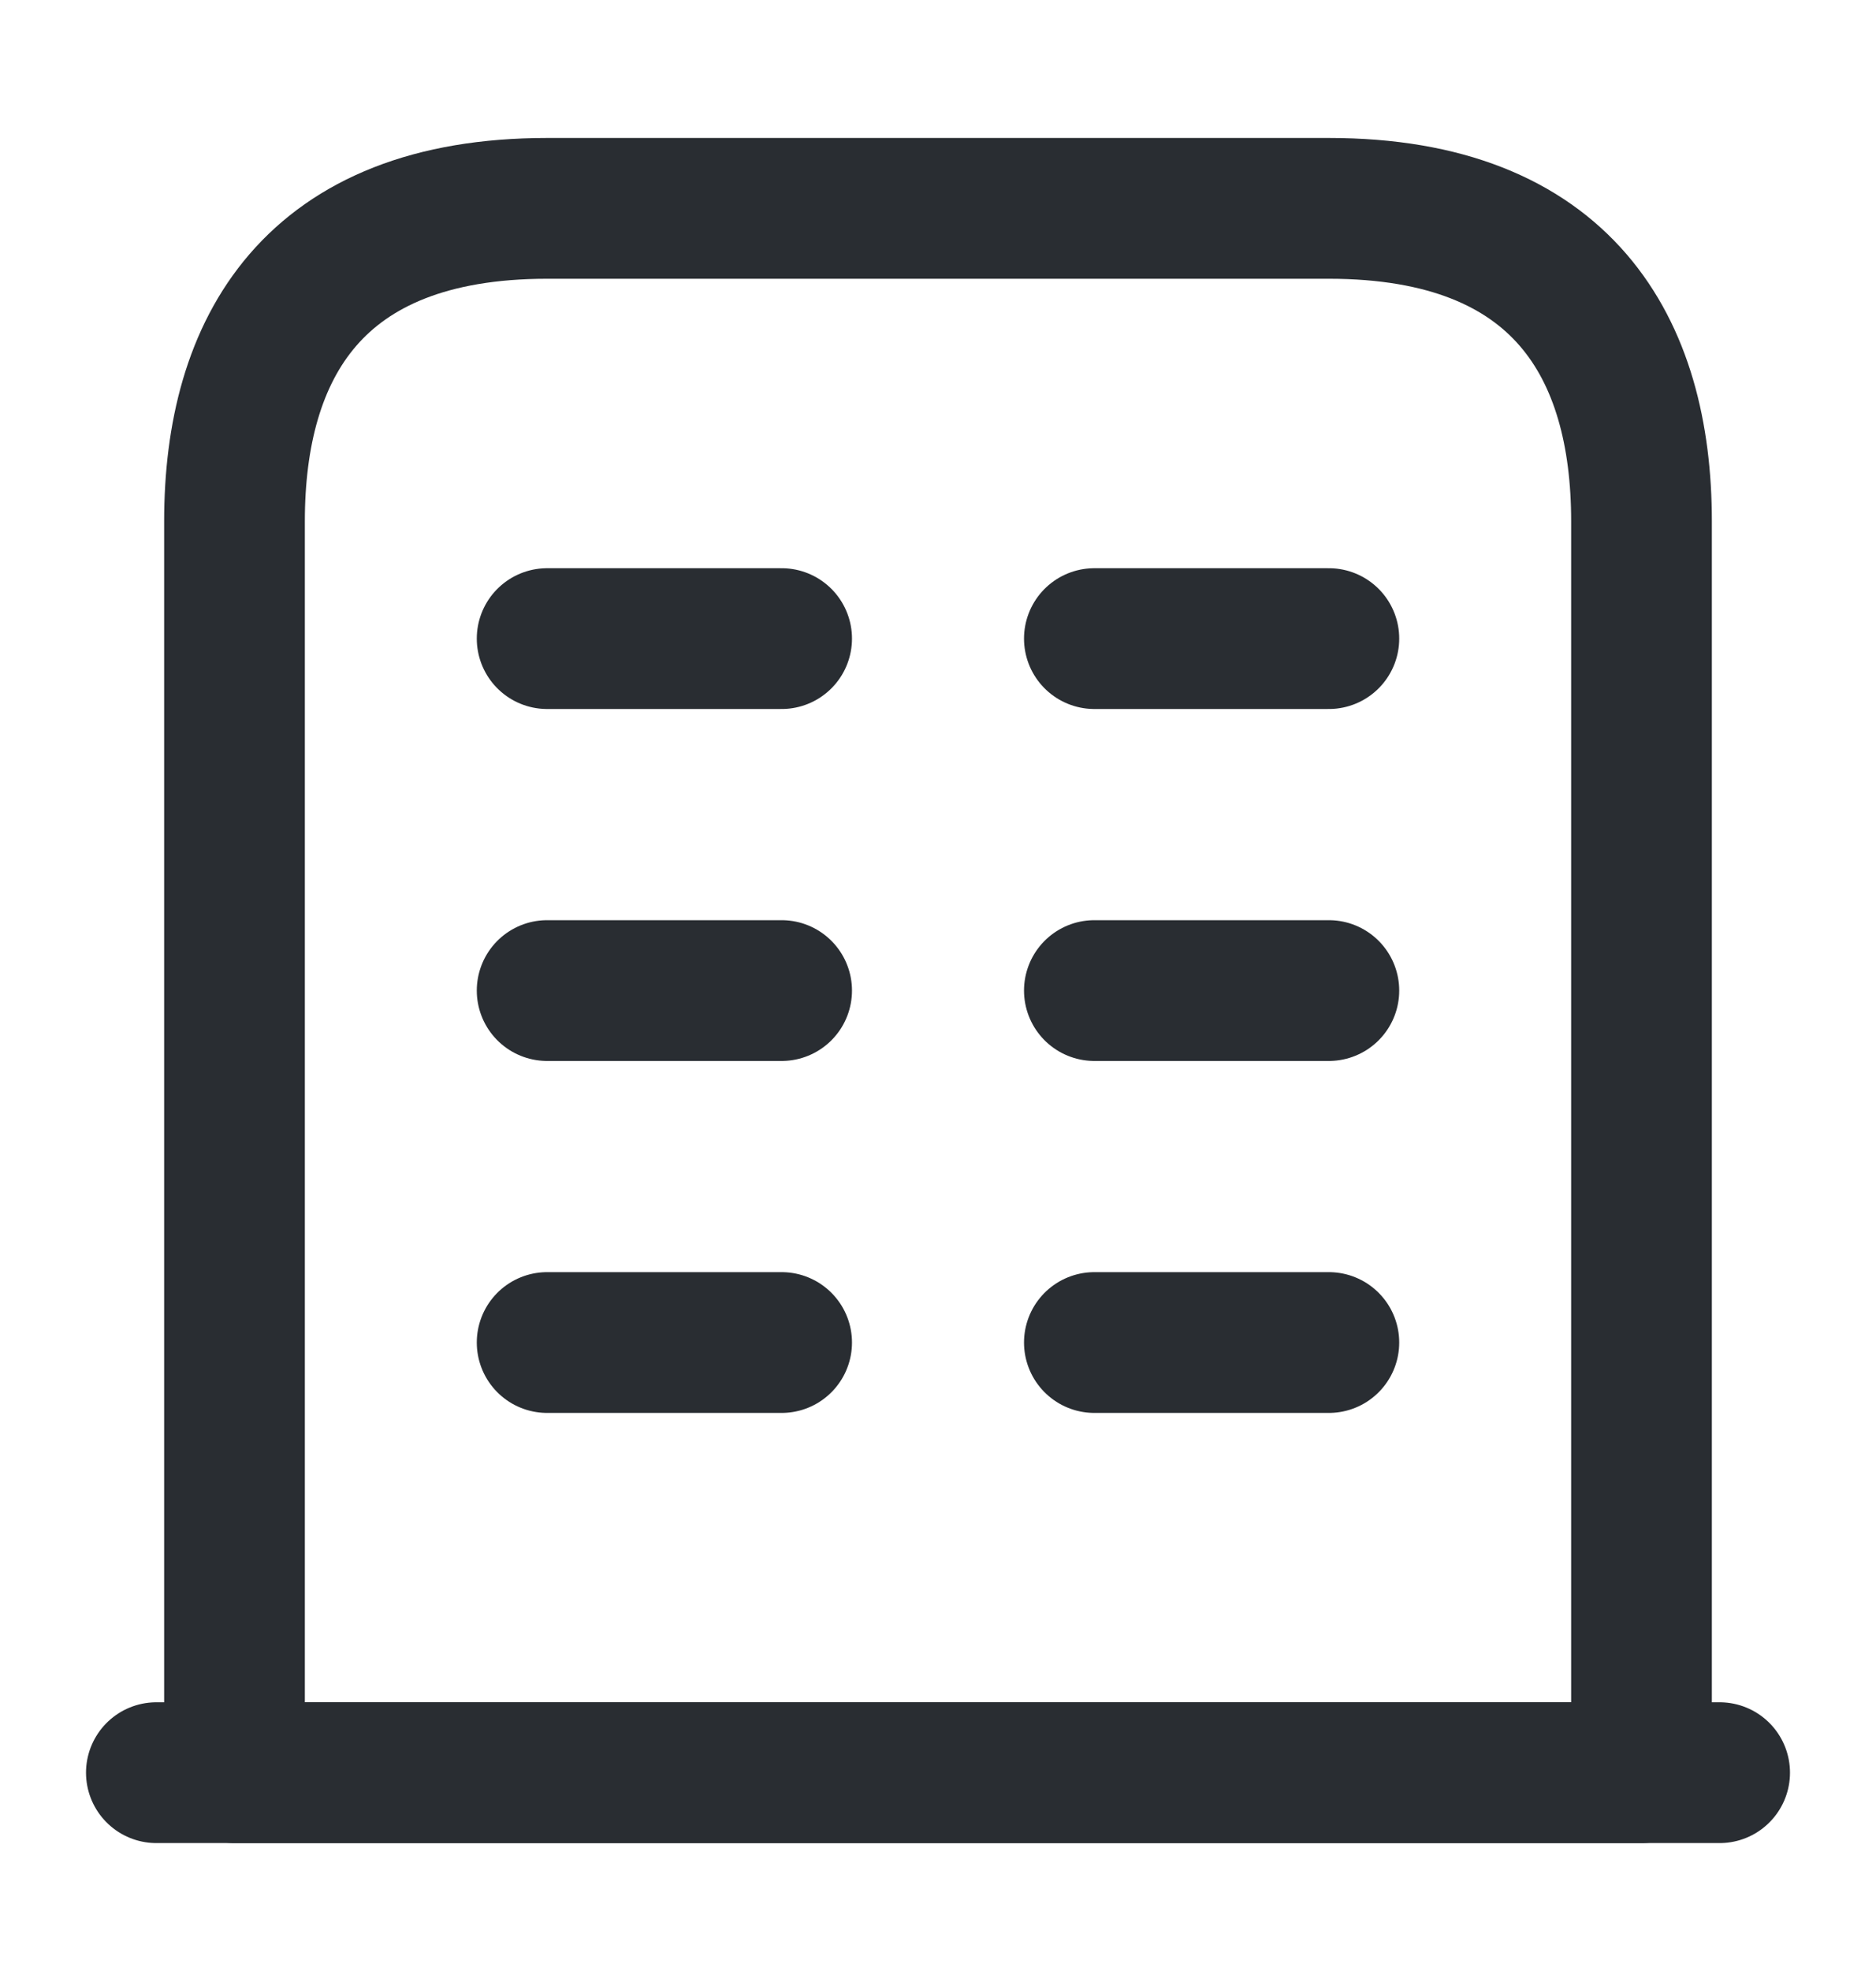
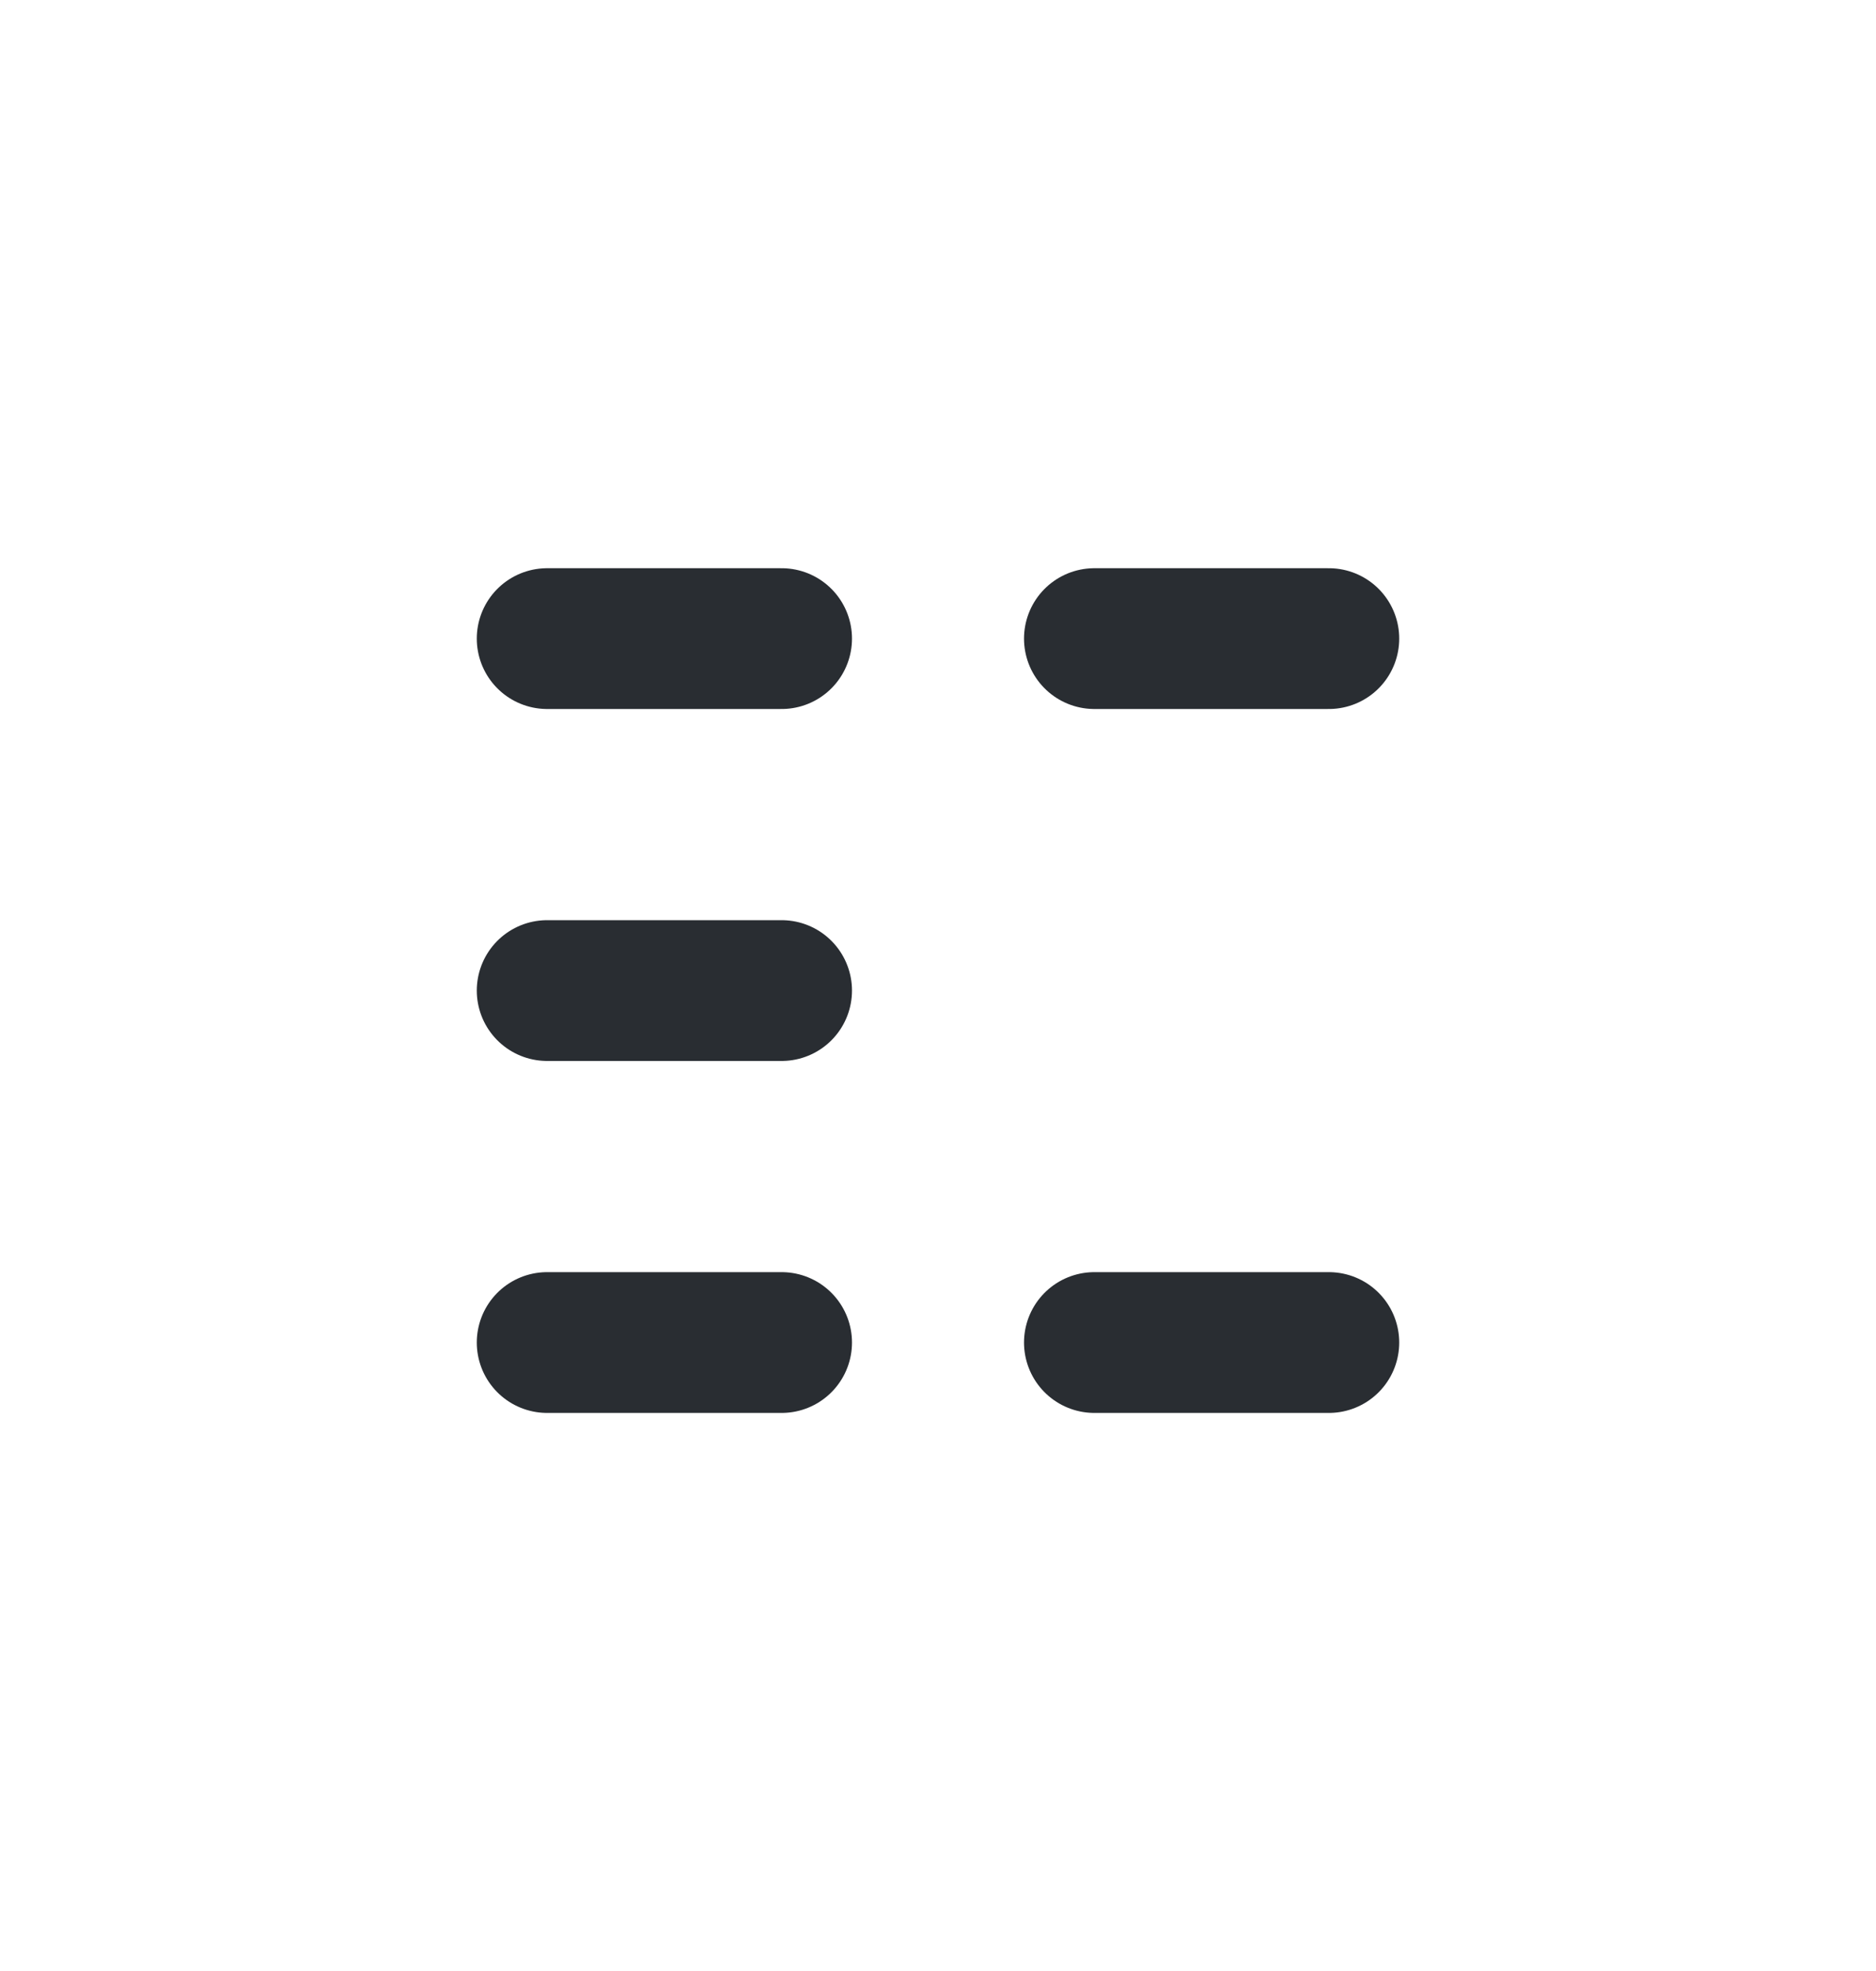
<svg xmlns="http://www.w3.org/2000/svg" width="20" height="21" viewBox="0 0 20 21" fill="none">
-   <path d="M1.667 18.887H18.333" stroke="#292D32" stroke-width="1.5" stroke-miterlimit="10" stroke-linecap="round" stroke-linejoin="round" />
-   <path d="M14.167 2.22H5.833C3.333 2.22 2.5 3.712 2.5 5.554V18.887H17.5V5.554C17.5 3.712 16.667 2.22 14.167 2.22Z" stroke="#292D32" stroke-width="1.5" stroke-miterlimit="10" stroke-linecap="round" stroke-linejoin="round" />
  <path d="M5.833 14.304H8.333" stroke="#292D32" stroke-width="1.5" stroke-miterlimit="10" stroke-linecap="round" stroke-linejoin="round" />
  <path d="M11.667 14.304H14.167" stroke="#292D32" stroke-width="1.5" stroke-miterlimit="10" stroke-linecap="round" stroke-linejoin="round" />
  <path d="M5.833 10.554H8.333" stroke="#292D32" stroke-width="1.5" stroke-miterlimit="10" stroke-linecap="round" stroke-linejoin="round" />
-   <path d="M11.667 10.554H14.167" stroke="#292D32" stroke-width="1.5" stroke-miterlimit="10" stroke-linecap="round" stroke-linejoin="round" />
  <path d="M5.833 6.804H8.333" stroke="#292D32" stroke-width="1.5" stroke-miterlimit="10" stroke-linecap="round" stroke-linejoin="round" />
  <path d="M11.667 6.804H14.167" stroke="#292D32" stroke-width="1.5" stroke-miterlimit="10" stroke-linecap="round" stroke-linejoin="round" />
</svg>